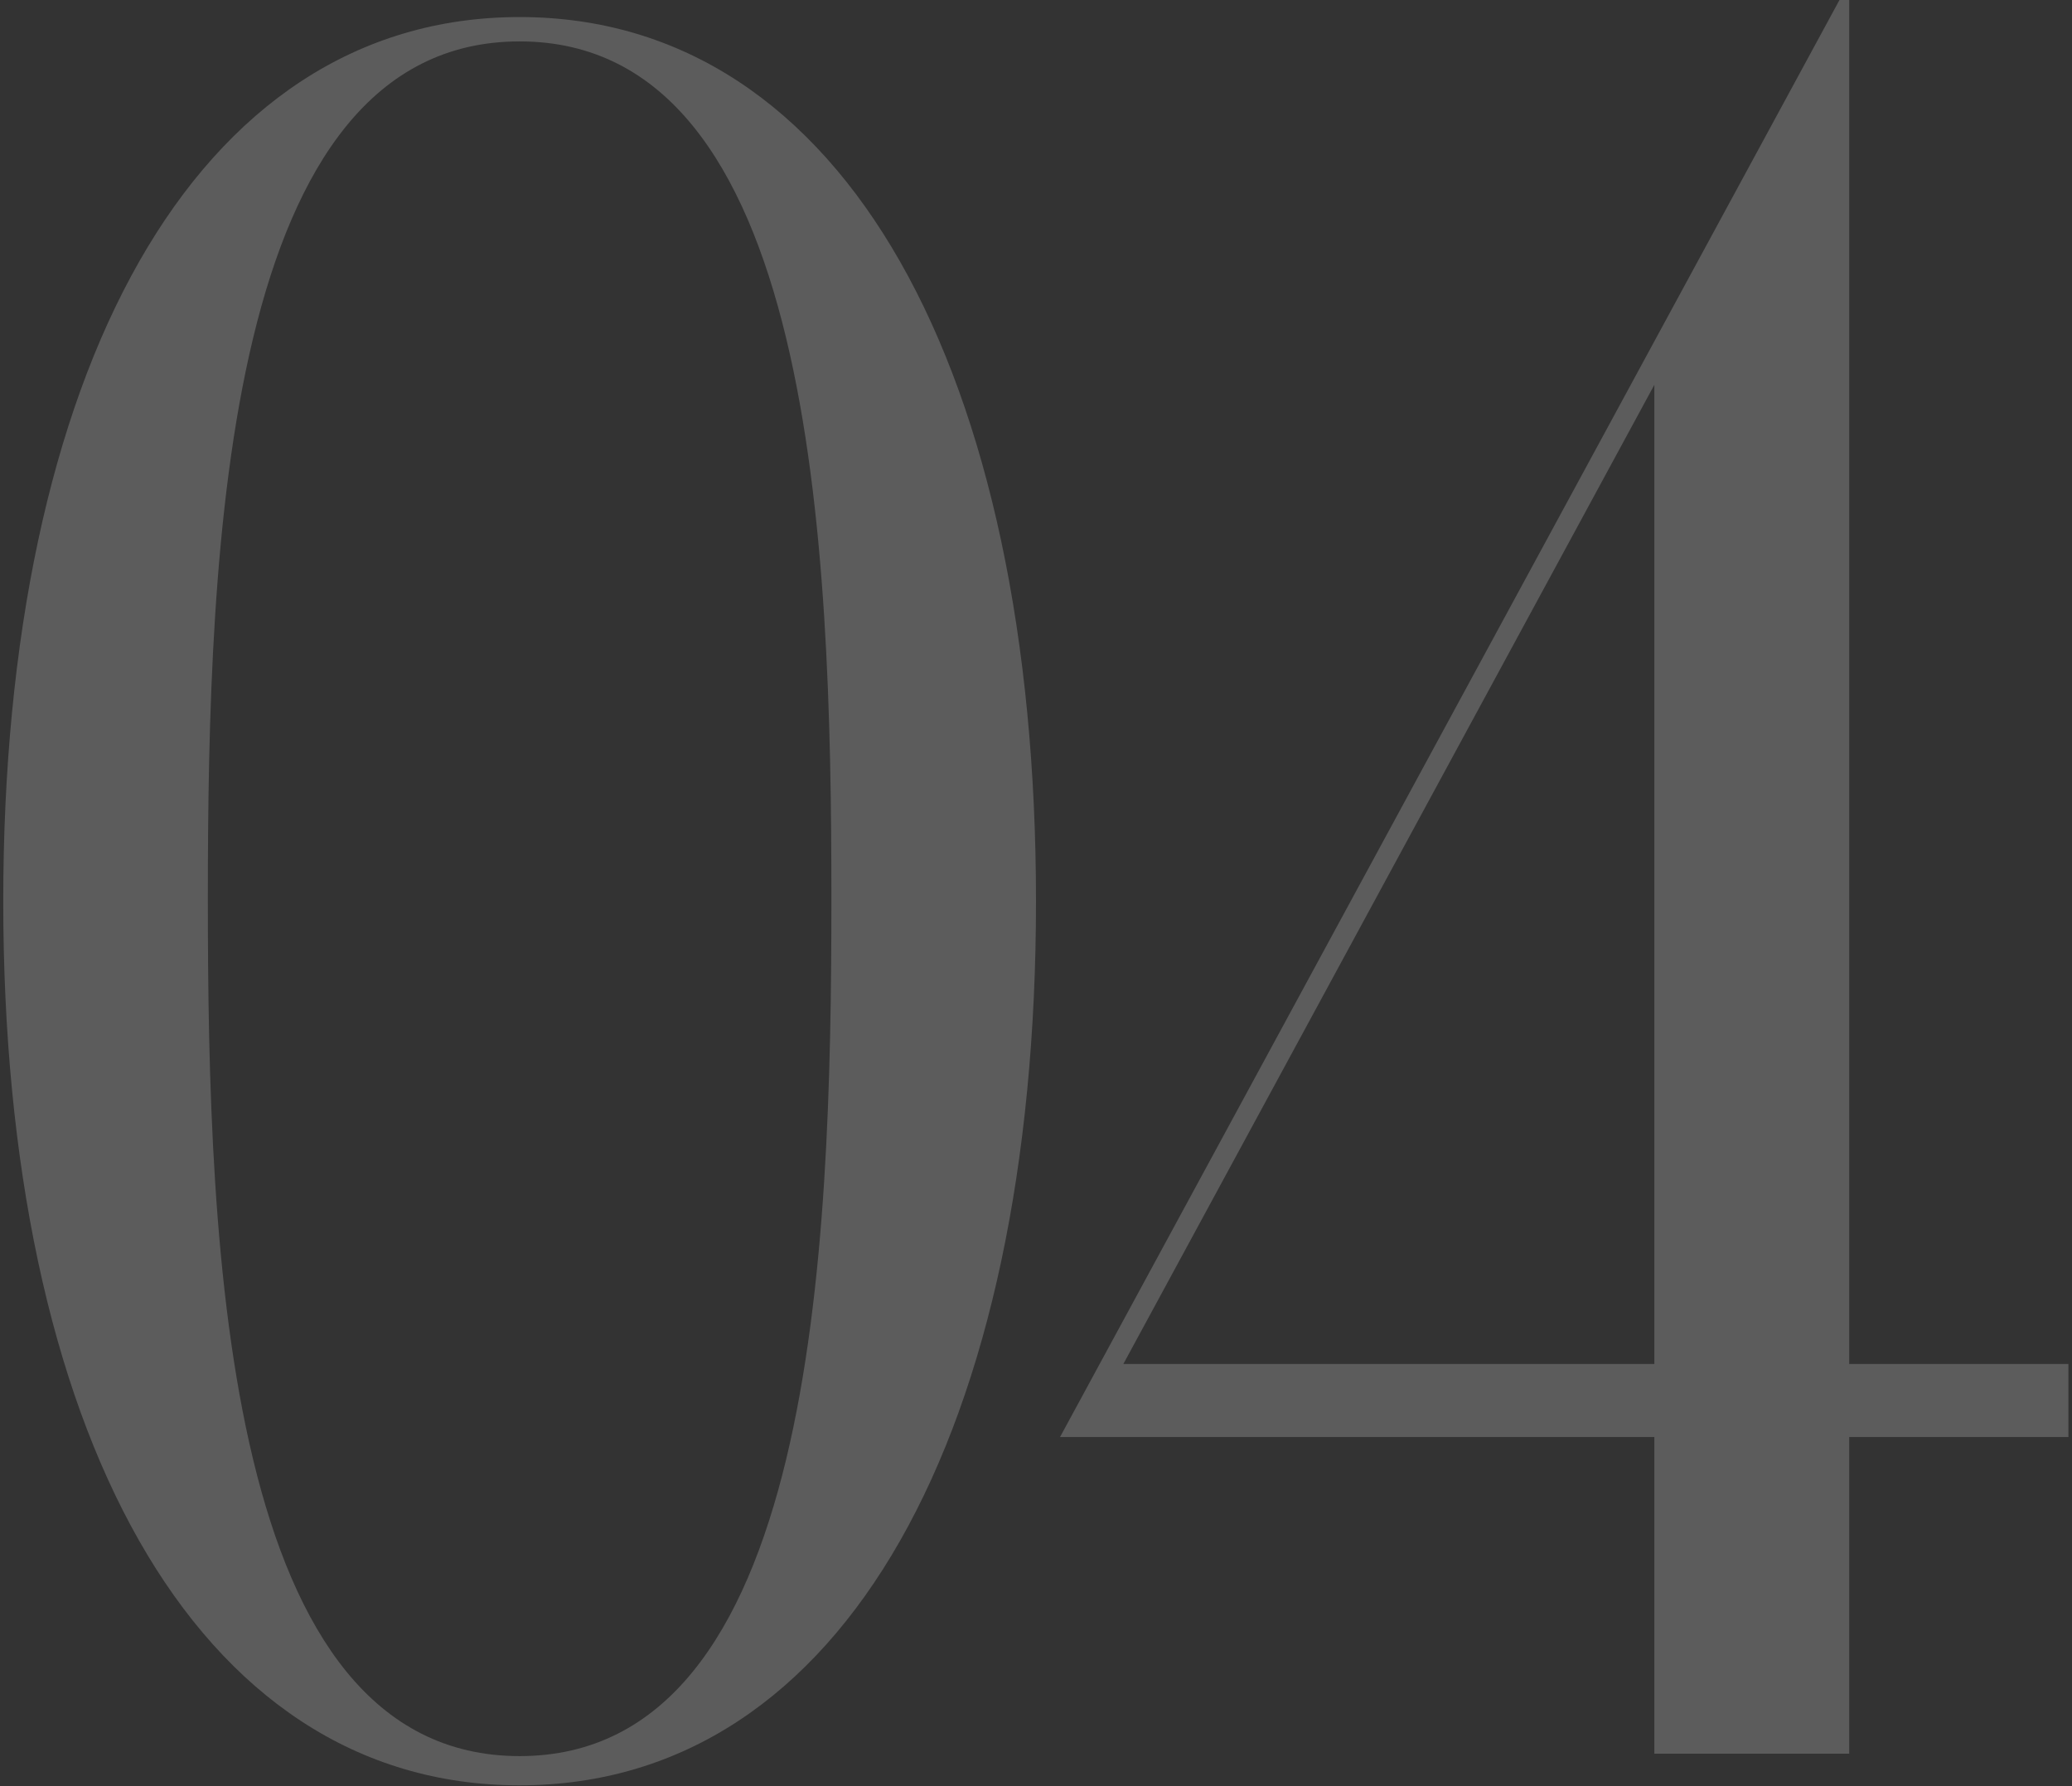
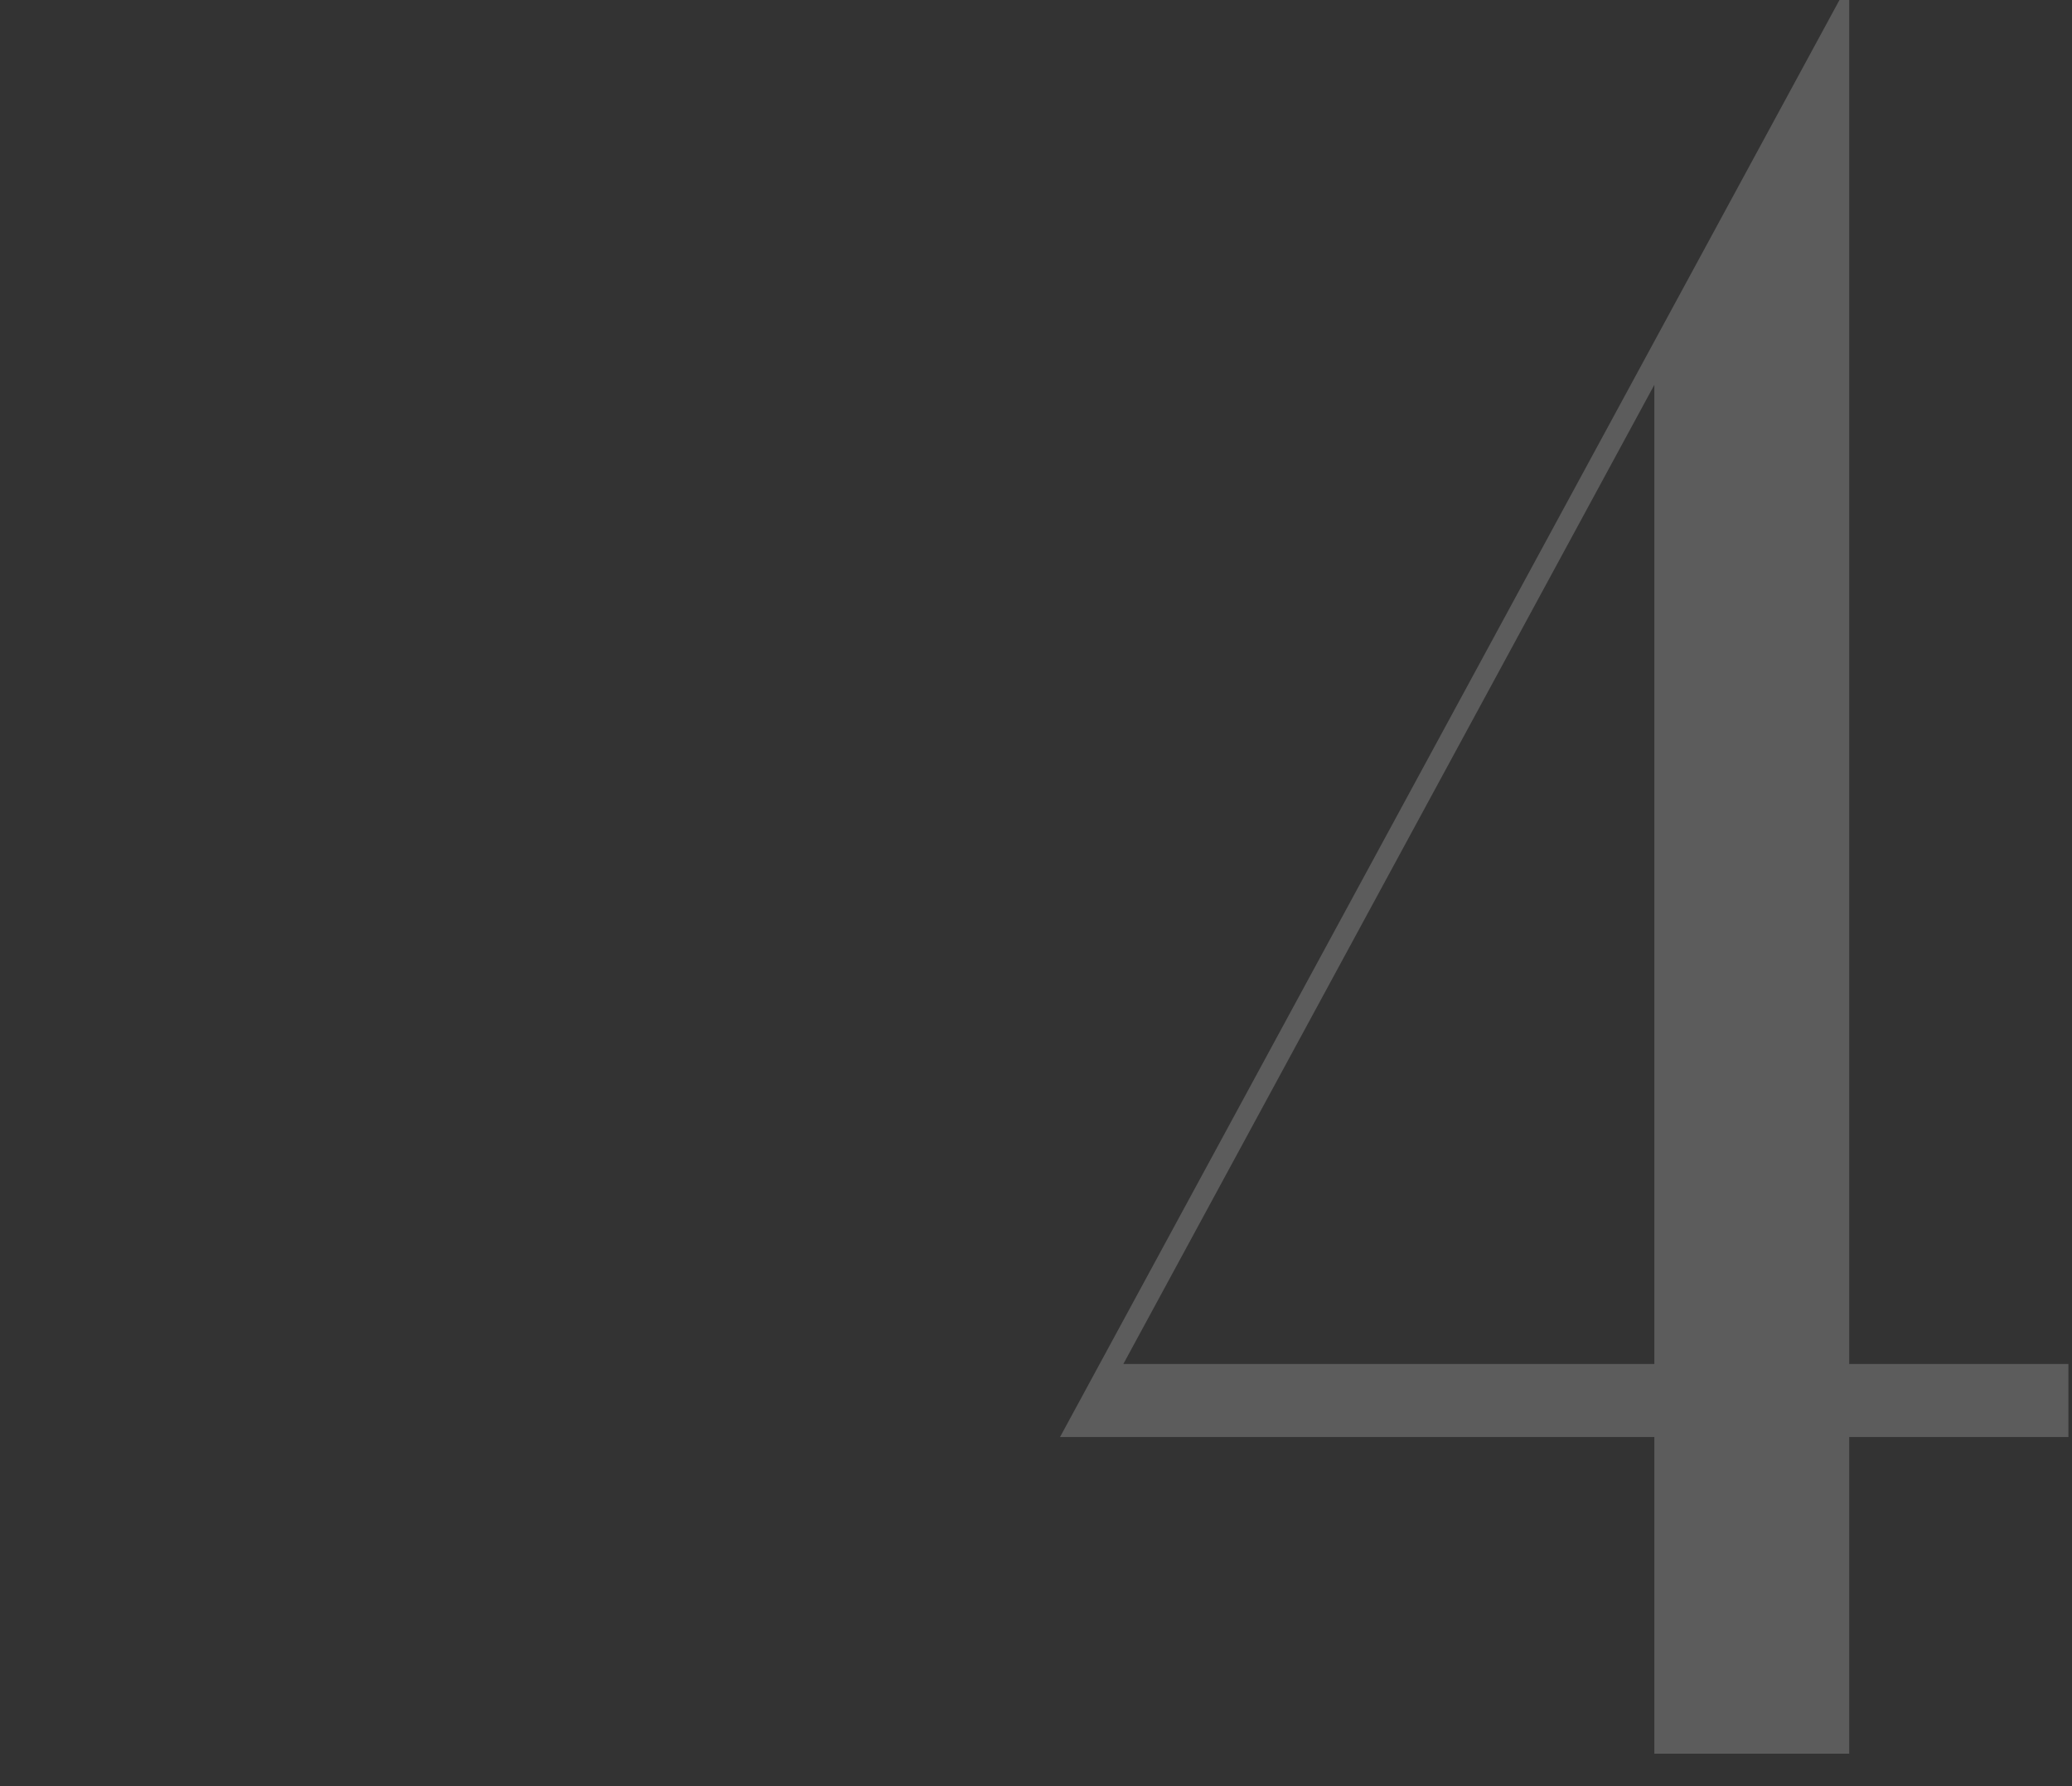
<svg xmlns="http://www.w3.org/2000/svg" width="319" height="275" viewBox="0 0 319 275" fill="none">
  <rect x="0" y="0" width="319" height="275" fill="#333333" stroke="none" />
  <path opacity="0.2" d="M318.45 221.25H284.7V270H254.7V221.25H163.2L283.2 0H284.7V210H318.45V221.25ZM254.7 59.25L172.95 210H254.7V59.25Z" fill="white" />
-   <path opacity="0.2" d="M128 138.375C128 84 125.375 6.375 80 6.375C34.625 6.375 32 84 32 138.375C32 192.75 34.625 270.375 80 270.375C125.375 270.375 128 192.75 128 138.375ZM80 274.875C29.75 274.875 0.5 219.75 0.5 138.75C0.5 57.75 29.75 2.625 80 2.625C130.25 2.625 159.5 57.75 159.5 138.75C159.5 219.75 130.25 274.875 80 274.875Z" fill="white" />
</svg>